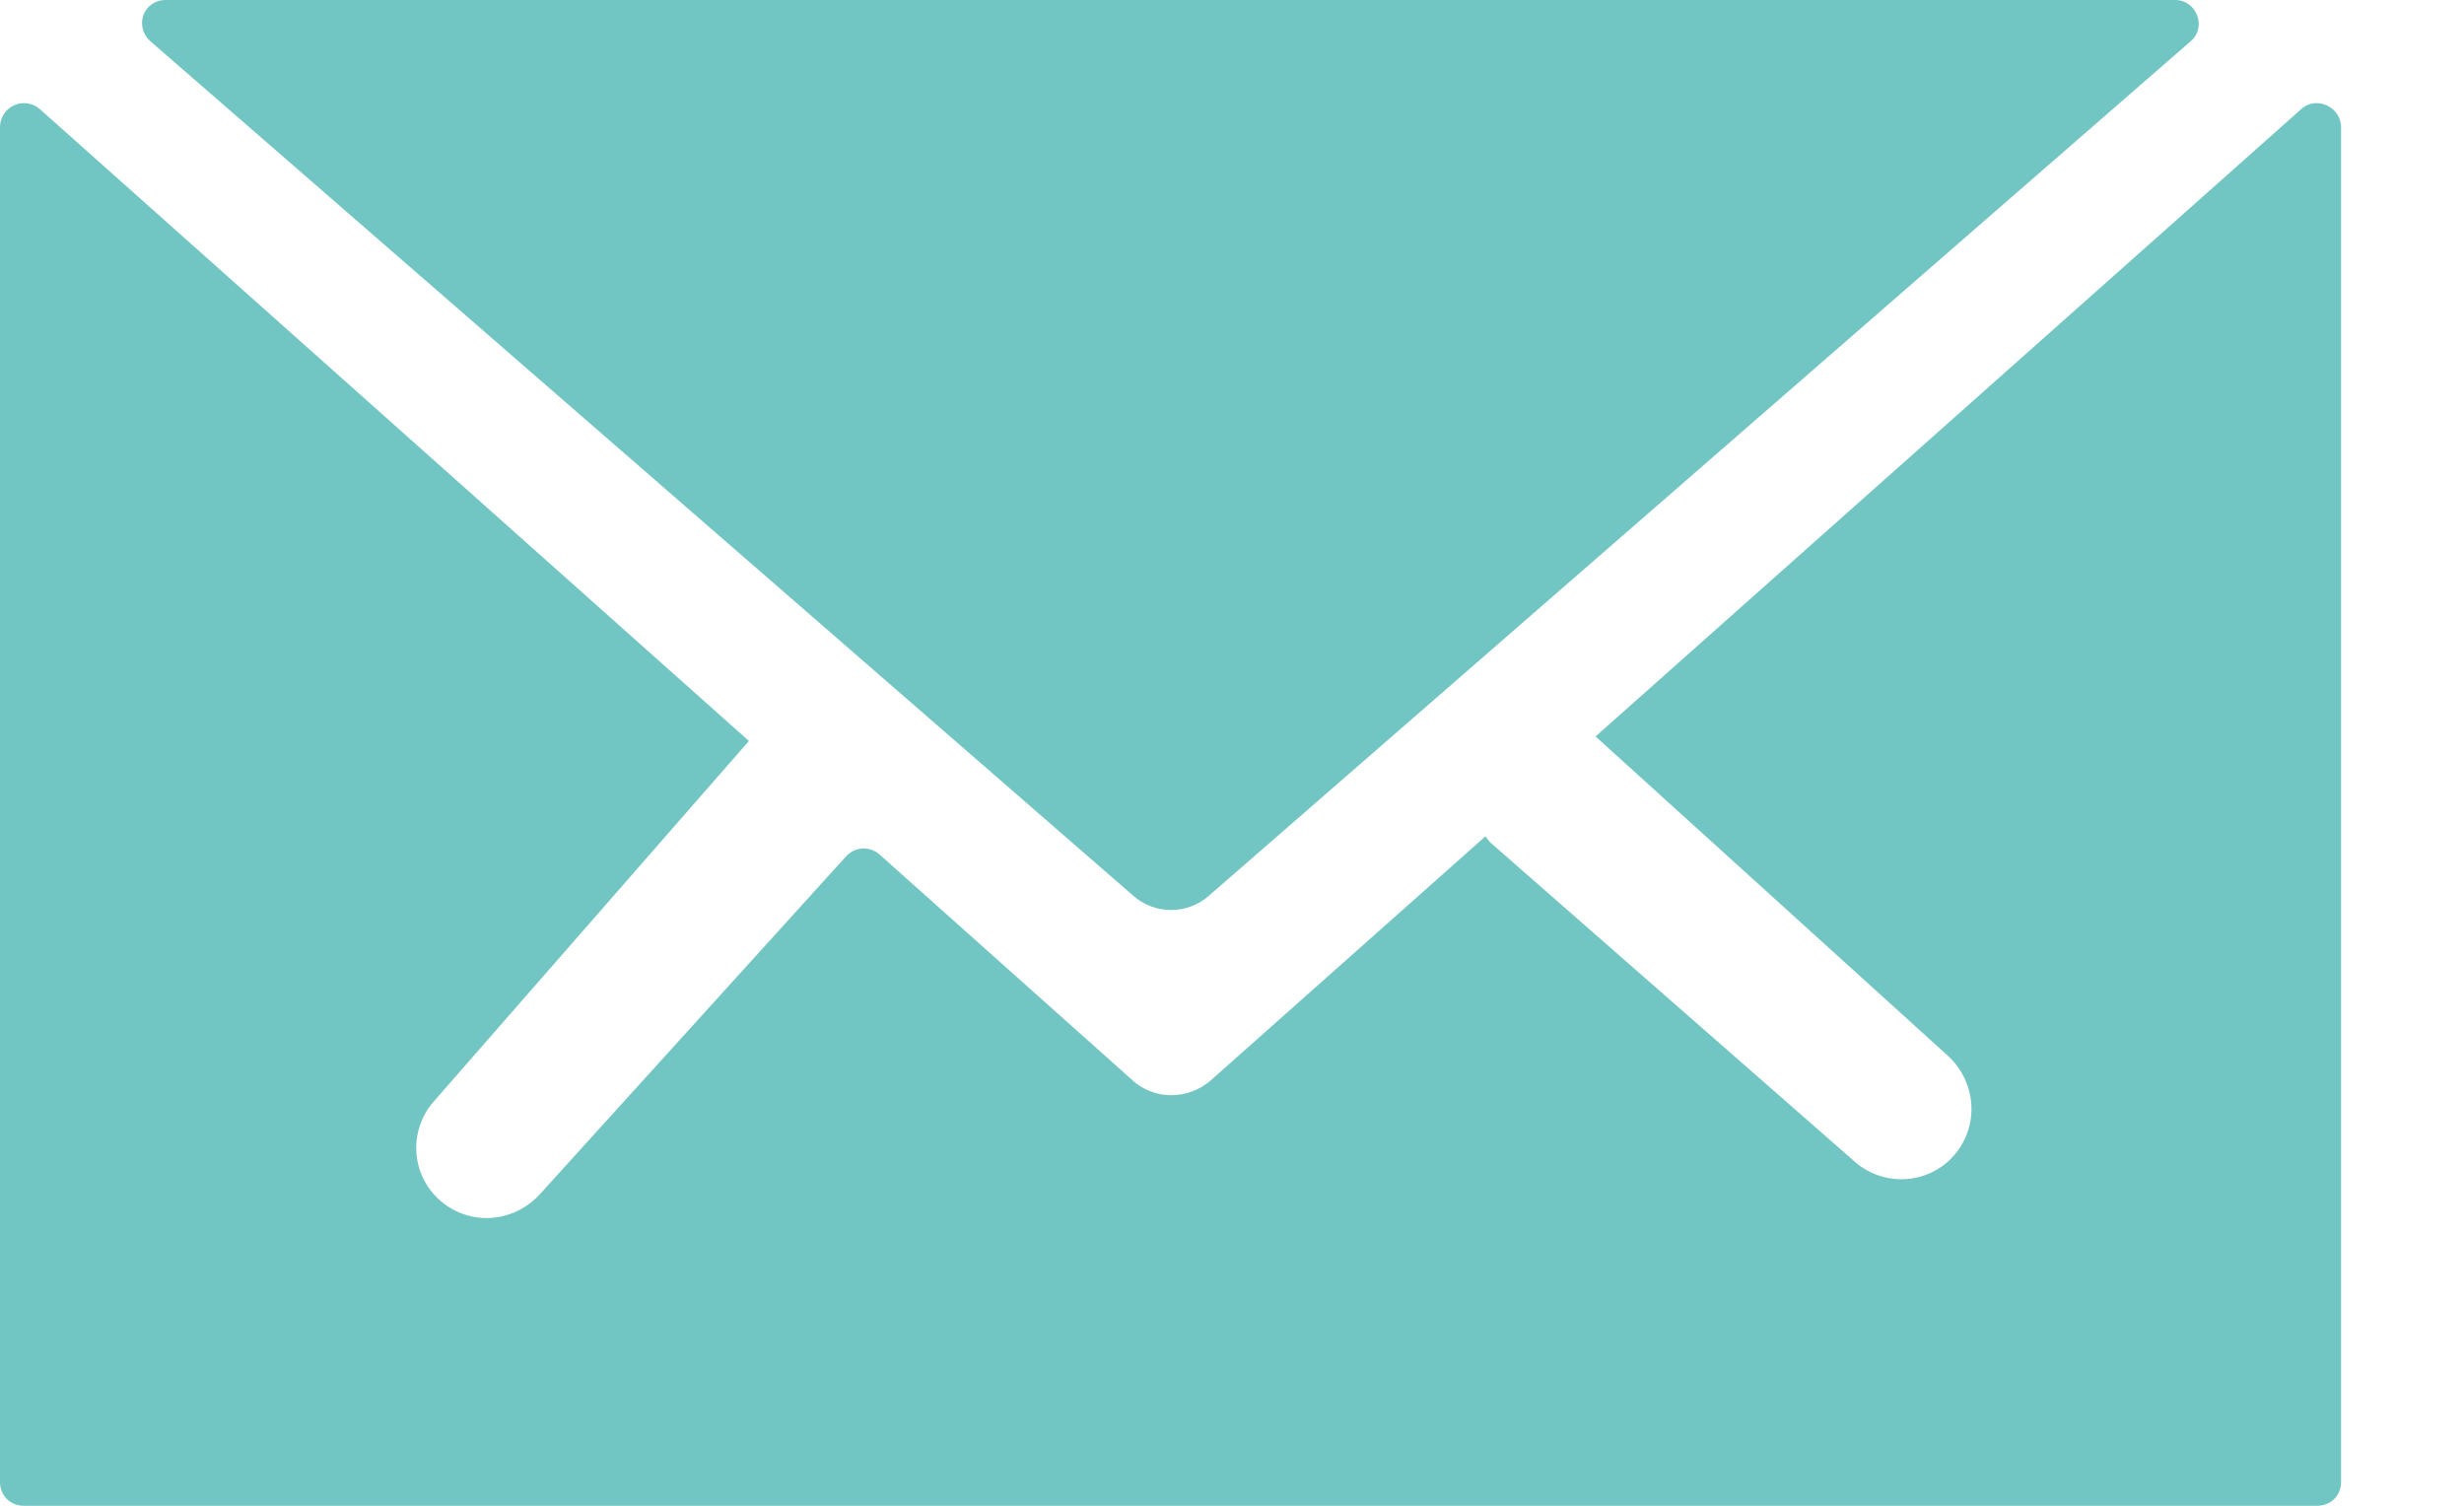
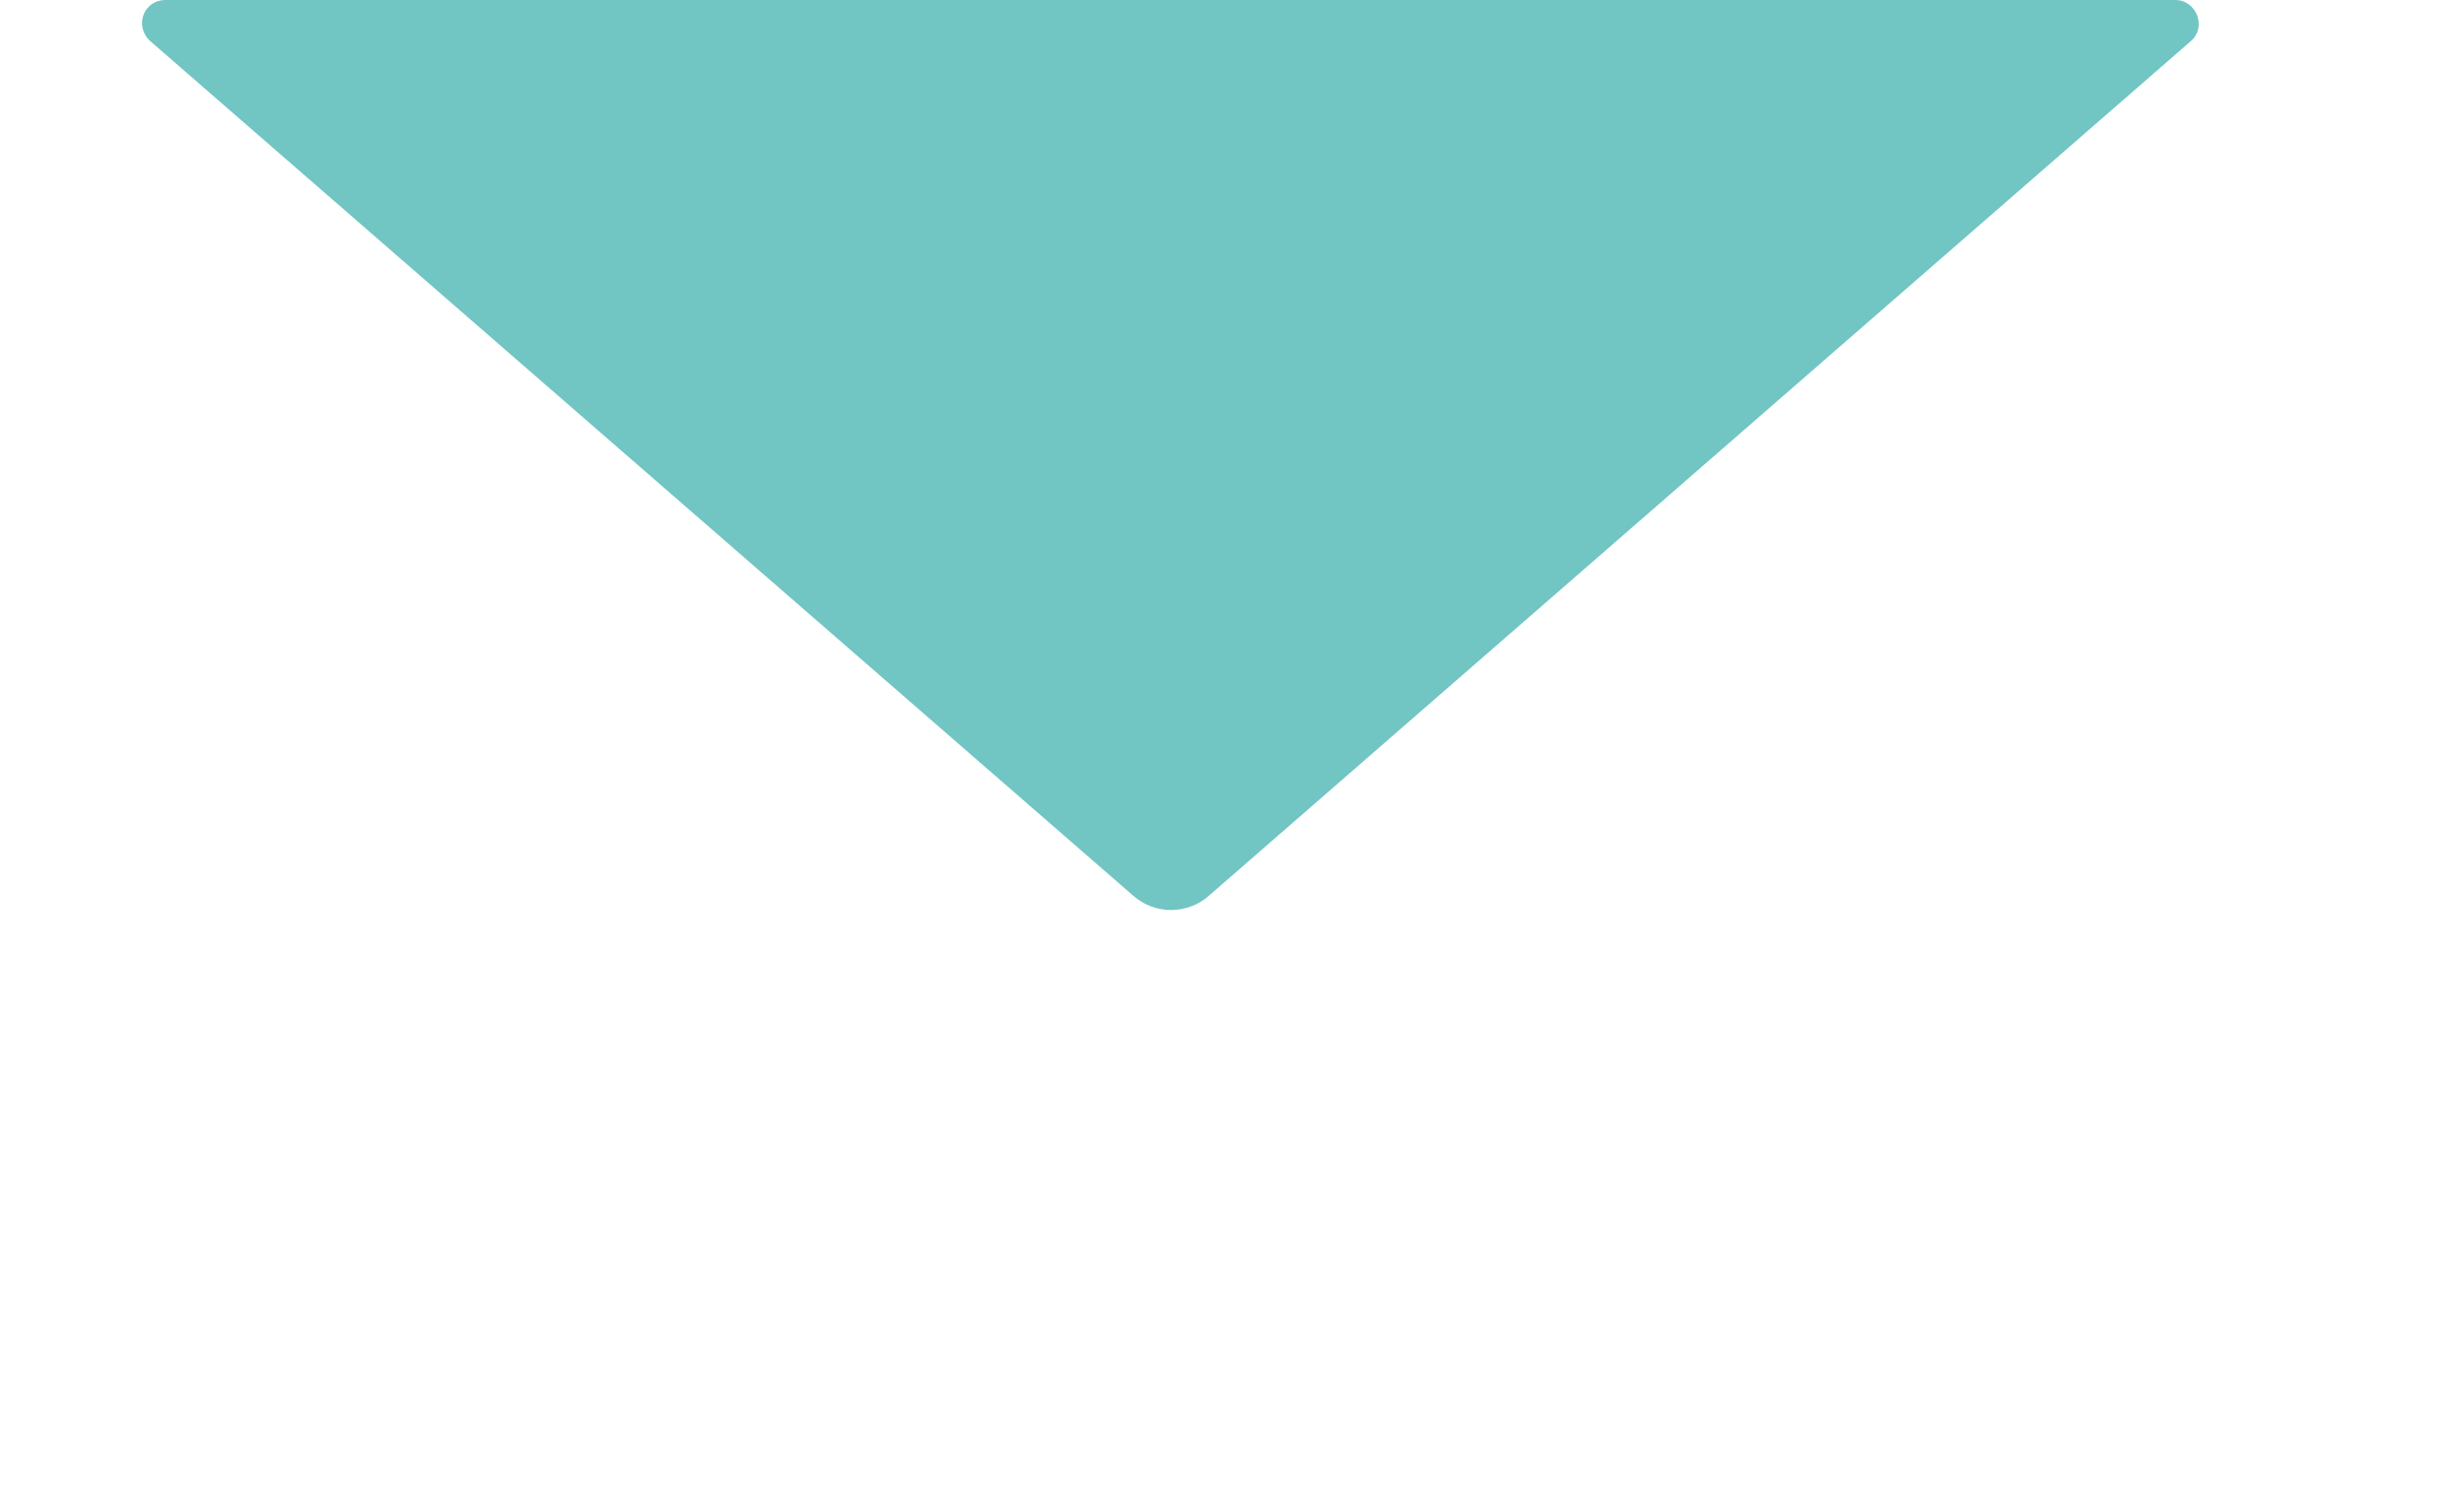
<svg xmlns="http://www.w3.org/2000/svg" width="18" height="11" viewBox="0 0 18 11" fill="none">
  <g id="physior-morges-menu-picto-email" clip-path="url(#clip0_196_894)">
    <path id="Vector" d="M1.204 0H15.89C16.047 0 16.122 0.199 16.006 0.299L8.833 6.542C8.675 6.683 8.435 6.683 8.277 6.542L1.096 0.299C0.98 0.191 1.046 0 1.212 0H1.204Z" fill="#71C5C3" />
-     <path id="Vector_2" d="M11.656 5.38L14.229 7.712C14.437 7.903 14.462 8.219 14.279 8.435C14.097 8.65 13.773 8.675 13.557 8.493L10.884 6.152C10.884 6.152 10.859 6.118 10.851 6.11L8.842 7.895C8.675 8.036 8.435 8.036 8.277 7.895L6.426 6.243C6.351 6.177 6.243 6.185 6.177 6.26L3.943 8.725C3.752 8.933 3.437 8.958 3.221 8.775C3.005 8.592 2.98 8.269 3.163 8.053L5.471 5.413L0.291 0.797C0.174 0.697 0 0.78 0 0.93V10.826C0 10.925 0.075 11 0.174 11H16.927C17.027 11 17.102 10.925 17.102 10.826V0.93C17.102 0.78 16.919 0.697 16.811 0.797L11.656 5.38Z" fill="#71C5C3" />
  </g>
  <defs>
    <clipPath id="clip0_196_894">
      <rect width="17.102" height="11" fill="white" />
    </clipPath>
  </defs>
</svg>